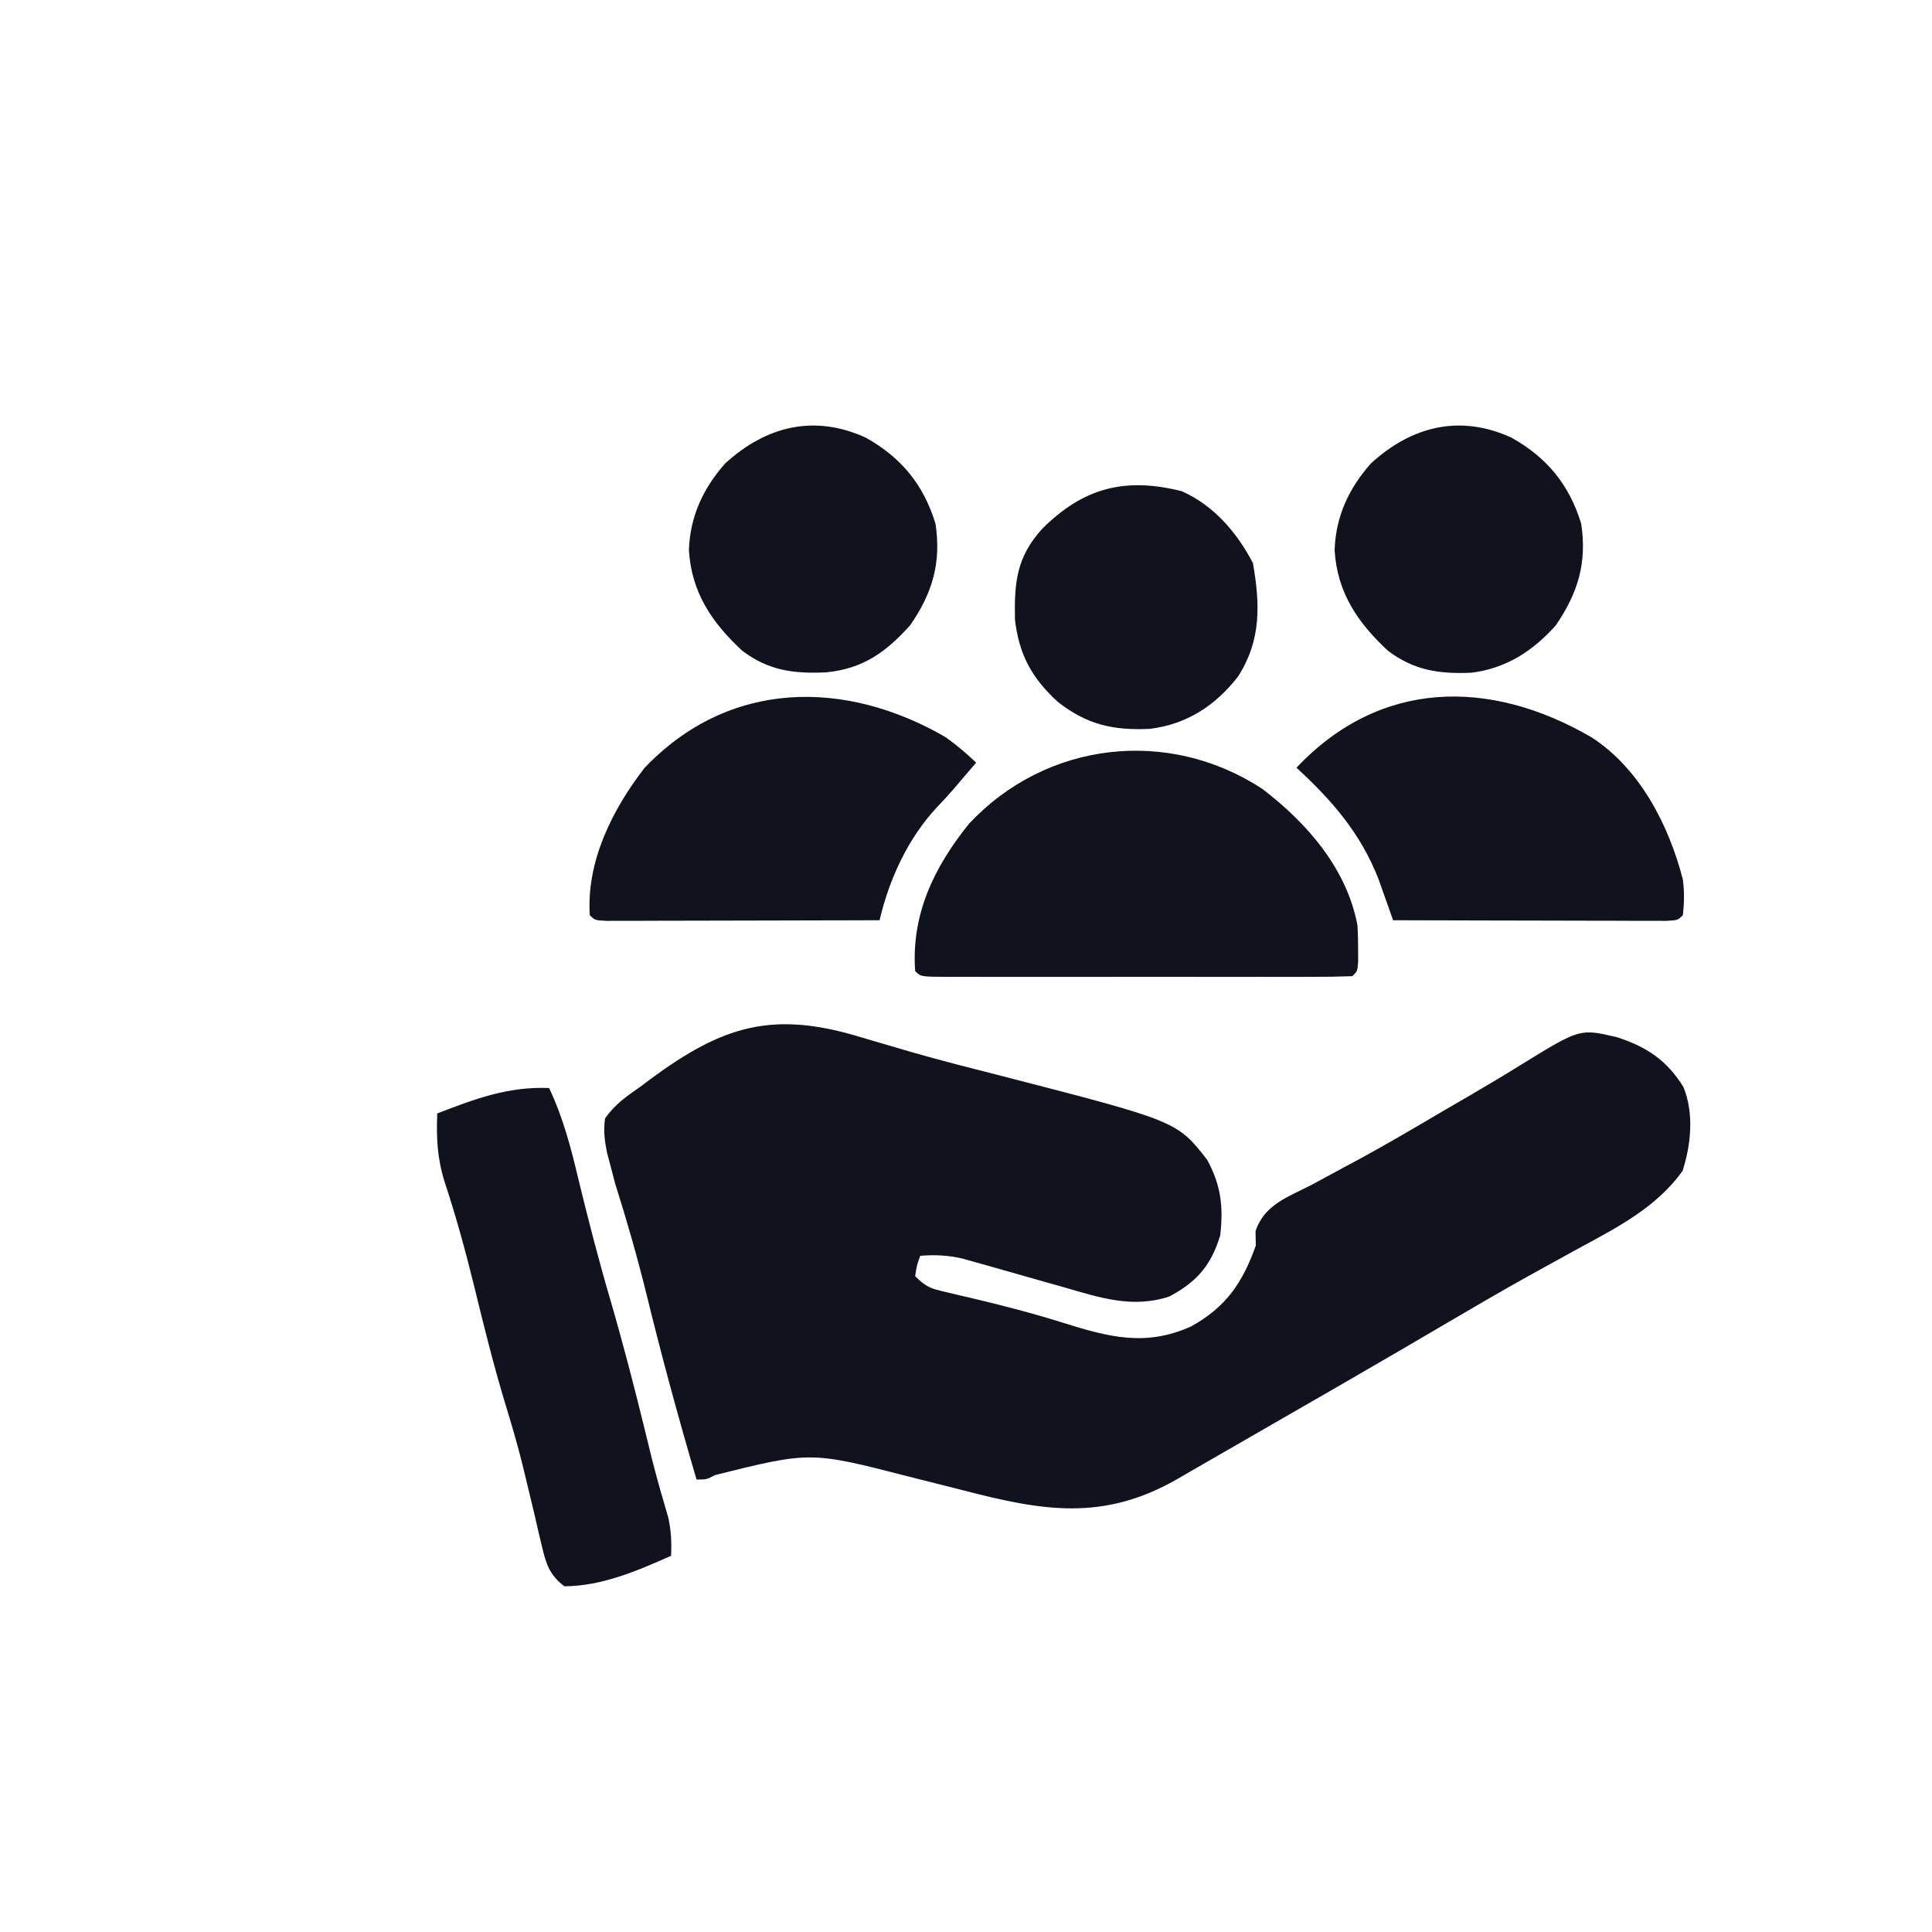
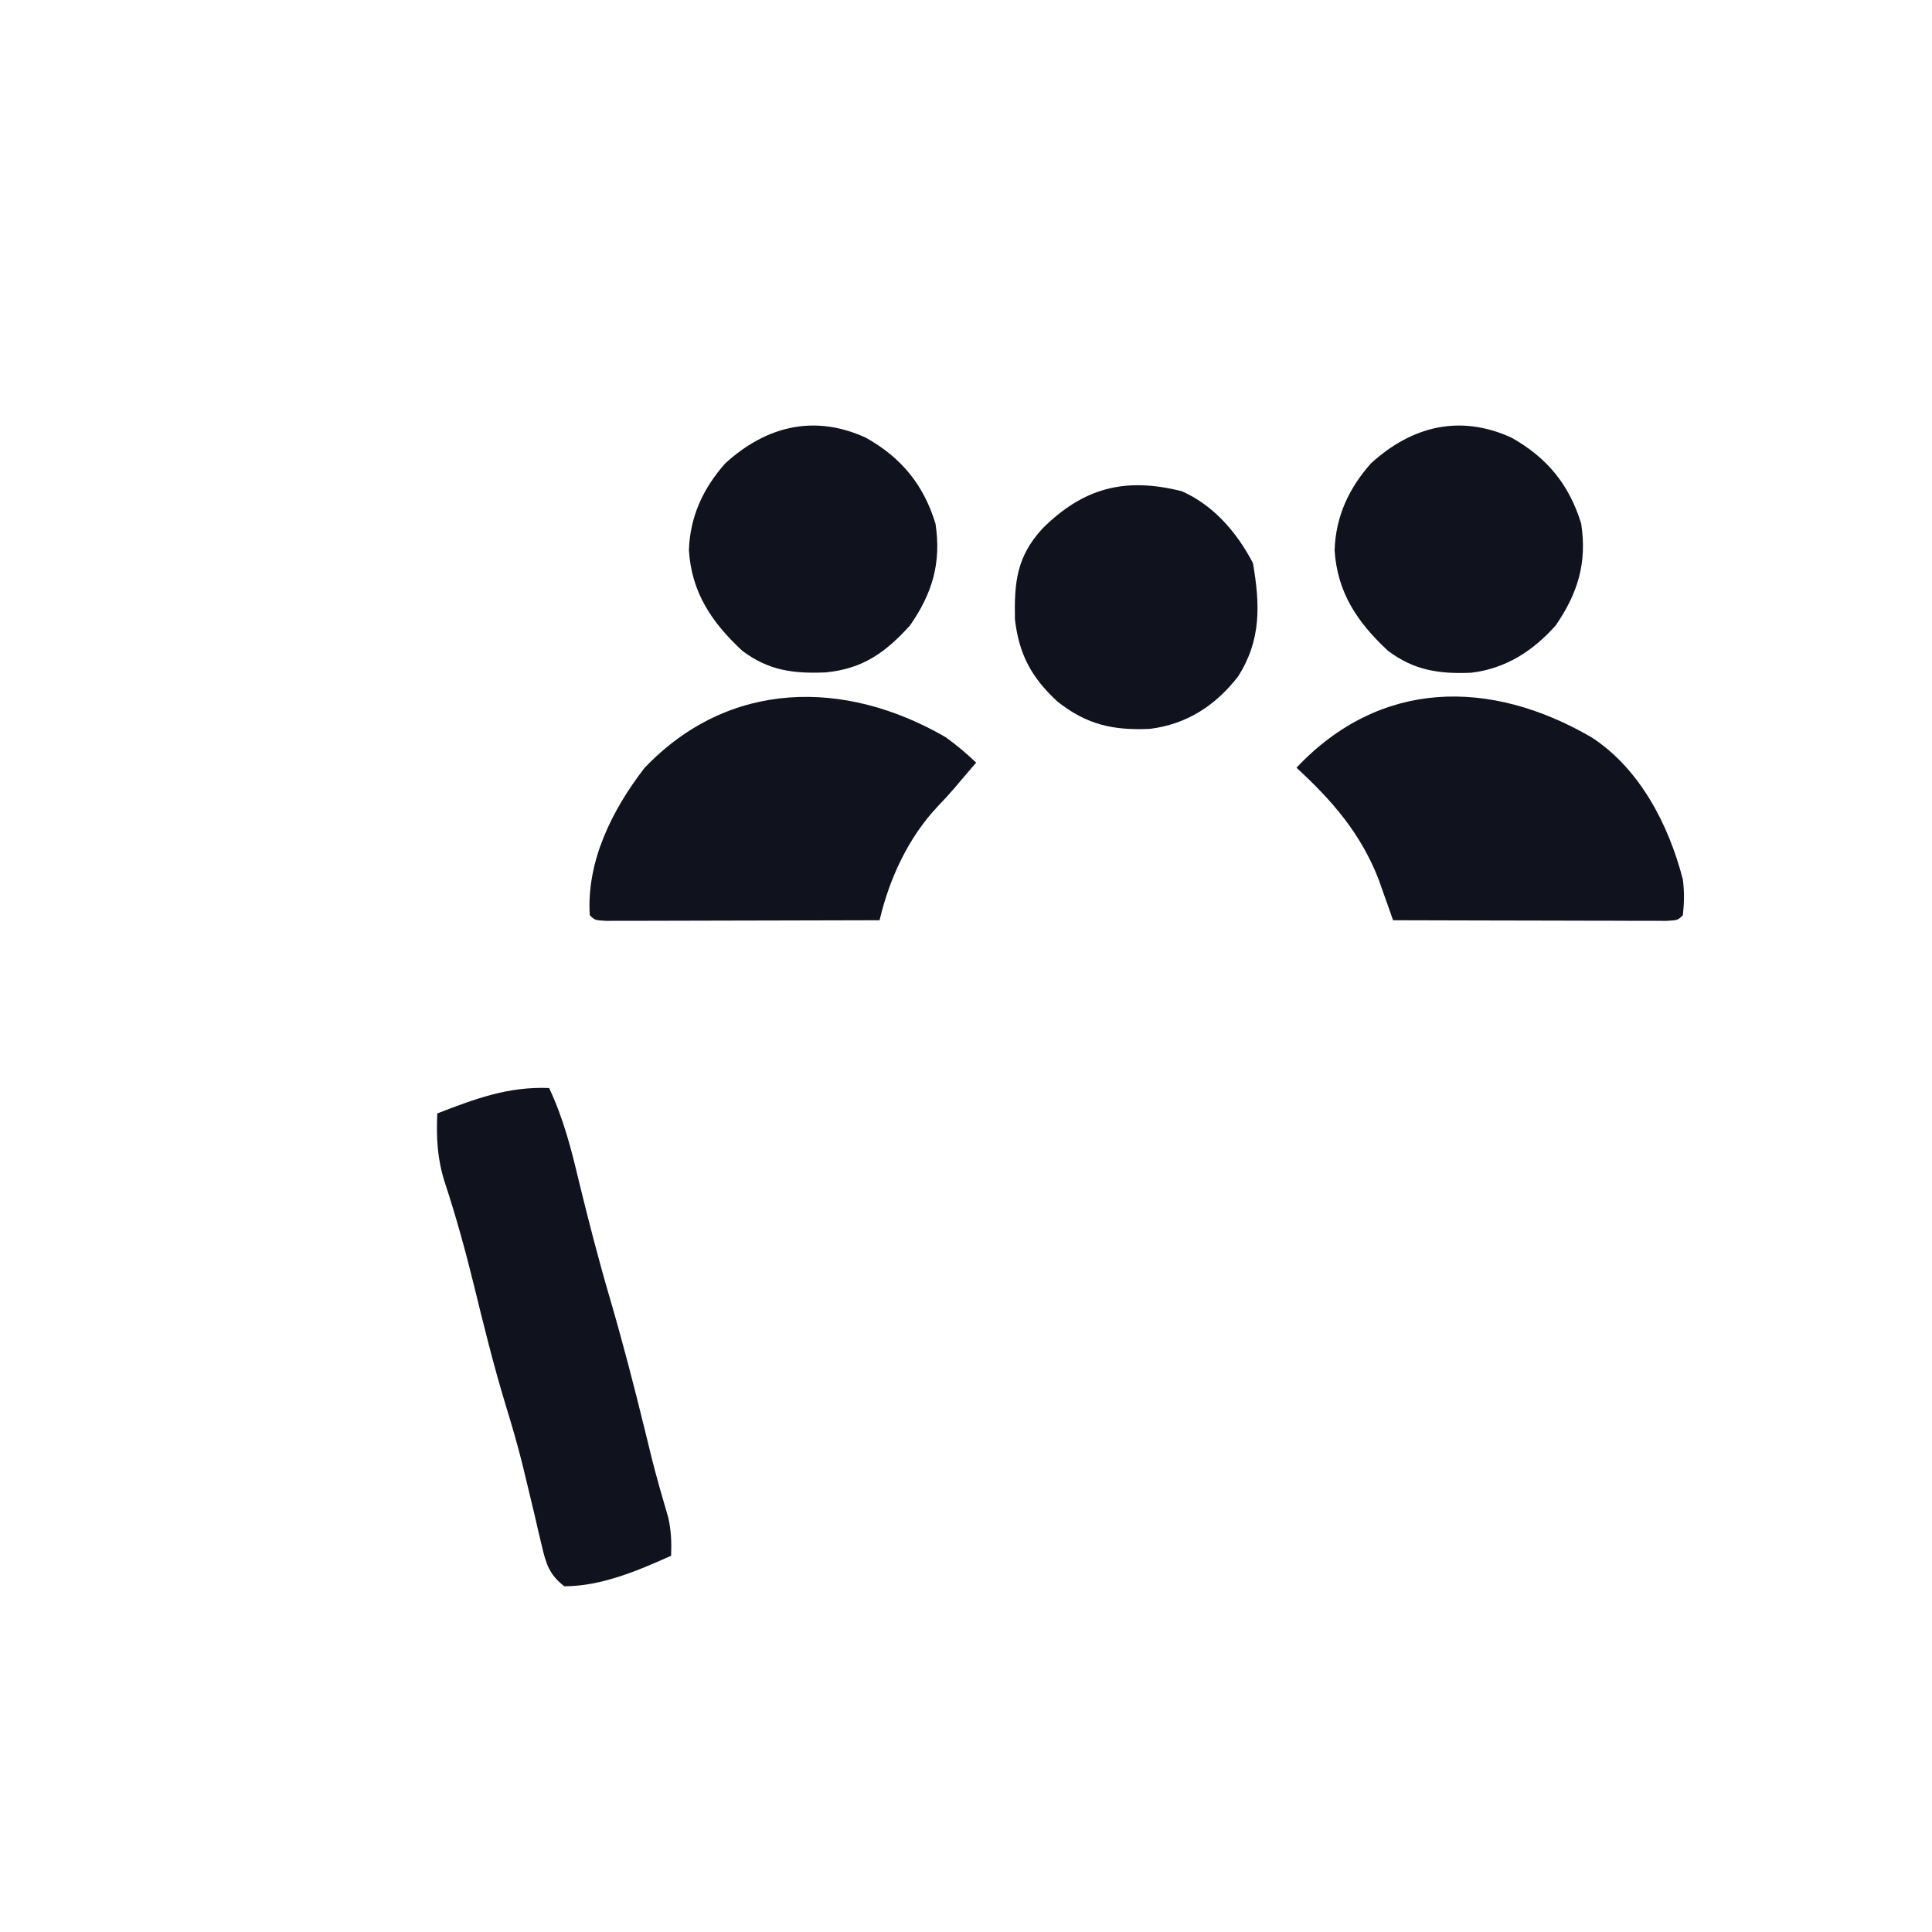
<svg xmlns="http://www.w3.org/2000/svg" version="1.1" width="380" height="380">
-   <path d="M0 0 C2.197 0.647 4.395 1.292 6.594 1.934 C8.29 2.432 8.29 2.432 10.02 2.941 C15.816 4.601 21.658 6.076 27.5 7.562 C62.006 16.459 62.006 16.459 67.938 24.062 C70.666 29.082 71.145 33.327 70.5 38.938 C68.703 44.792 65.978 48.024 60.5 50.938 C53.29 53.341 46.766 51.158 39.75 49.125 C38.824 48.864 37.899 48.603 36.945 48.334 C33.12 47.255 29.298 46.165 25.475 45.075 C24.503 44.803 23.53 44.531 22.527 44.25 C21.651 44.002 20.774 43.755 19.871 43.5 C17.032 42.826 14.406 42.702 11.5 42.938 C10.819 44.829 10.819 44.829 10.5 46.938 C12.688 49.126 13.547 49.371 16.473 50.051 C17.282 50.245 18.091 50.438 18.924 50.638 C20.23 50.941 20.23 50.941 21.562 51.25 C27.597 52.688 33.558 54.21 39.476 56.075 C48.573 58.931 55.822 60.873 64.812 56.812 C71.618 53.015 74.86 48.331 77.5 40.938 C77.483 39.999 77.466 39.061 77.449 38.094 C79.201 32.832 83.83 31.388 88.562 28.938 C90.668 27.8 92.772 26.661 94.875 25.52 C95.967 24.934 97.059 24.348 98.184 23.745 C103.546 20.823 108.8 17.722 114.062 14.625 C116.065 13.46 118.068 12.294 120.07 11.129 C123.342 9.218 126.588 7.278 129.805 5.277 C141.254 -1.769 141.254 -1.769 148.5 -0.062 C154.296 1.773 158.402 4.512 161.617 9.762 C163.713 14.927 163.106 21.048 161.438 26.25 C156.256 33.437 148.709 37.299 141.062 41.438 C138.811 42.677 136.562 43.917 134.312 45.16 C133.174 45.788 132.036 46.416 130.863 47.063 C125.721 49.929 120.639 52.895 115.562 55.875 C113.576 57.039 111.589 58.203 109.602 59.367 C108.605 59.951 107.609 60.534 106.583 61.136 C97.987 66.159 89.358 71.127 80.724 76.084 C78.557 77.33 76.392 78.578 74.229 79.83 C71.095 81.644 67.954 83.448 64.812 85.25 C63.875 85.795 62.937 86.341 61.97 86.903 C47.402 95.215 35.485 93.1 19.938 89.062 C17.062 88.332 14.185 87.607 11.309 86.883 C10.621 86.709 9.934 86.536 9.226 86.357 C-10.08 81.393 -10.08 81.393 -28.863 86.062 C-30.5 86.938 -30.5 86.938 -32.5 86.938 C-36.037 74.896 -39.329 62.828 -42.308 50.636 C-44.131 43.235 -46.217 35.957 -48.52 28.691 C-48.843 27.453 -49.167 26.214 -49.5 24.938 C-49.698 24.195 -49.897 23.453 -50.101 22.688 C-50.587 20.273 -50.825 18.383 -50.5 15.938 C-48.639 13.219 -46.253 11.544 -43.562 9.688 C-42.91 9.198 -42.257 8.708 -41.584 8.203 C-27.295 -2.363 -17.411 -5.365 0 0 Z " fill="#10121D" transform="translate(169.5,204.062)" />
-   <path d="M0 0 C8.779 6.698 16.573 15.652 18.688 26.812 C18.777 28.373 18.818 29.937 18.812 31.5 C18.816 32.681 18.816 32.681 18.82 33.887 C18.688 35.812 18.688 35.812 17.688 36.812 C15.045 36.913 12.43 36.949 9.787 36.942 C8.96 36.944 8.132 36.945 7.279 36.947 C4.53 36.952 1.781 36.949 -0.969 36.945 C-2.871 36.946 -4.773 36.947 -6.674 36.948 C-10.666 36.95 -14.657 36.948 -18.649 36.943 C-23.777 36.937 -28.906 36.94 -34.034 36.946 C-37.963 36.95 -41.892 36.949 -45.821 36.946 C-47.713 36.946 -49.604 36.946 -51.496 36.949 C-54.135 36.951 -56.773 36.947 -59.412 36.942 C-60.597 36.945 -60.597 36.945 -61.805 36.948 C-67.198 36.927 -67.198 36.927 -68.312 35.812 C-69.105 24.714 -64.62 15.394 -57.719 6.836 C-42.595 -9.358 -18.559 -12.184 0 0 Z " fill="#10121D" transform="translate(248.312,155.188)" />
  <path d="M0 0 C9.519 6.149 15.239 17.255 18 28 C18.31 30.507 18.275 32.469 18 35 C17 36 17 36 14.754 36.12 C13.761 36.118 12.769 36.116 11.746 36.114 C10.625 36.113 9.504 36.113 8.349 36.113 C6.519 36.106 6.519 36.106 4.652 36.098 C3.411 36.096 2.169 36.095 0.89 36.093 C-2.416 36.089 -5.722 36.08 -9.028 36.069 C-12.4 36.058 -15.771 36.054 -19.143 36.049 C-25.762 36.038 -32.381 36.021 -39 36 C-39.258 35.265 -39.515 34.531 -39.781 33.774 C-40.128 32.799 -40.475 31.825 -40.832 30.82 C-41.172 29.859 -41.512 28.897 -41.863 27.907 C-45.385 18.905 -50.949 12.487 -58 6 C-41.566 -11.43 -19.948 -11.578 0 0 Z " fill="#10121D" transform="translate(313,145)" />
-   <path d="M0 0 C2.179 1.562 4.047 3.155 6 5 C5.125 6.021 4.25 7.042 3.375 8.062 C2.826 8.711 2.277 9.359 1.711 10.027 C0.664 11.235 -0.409 12.421 -1.523 13.566 C-7.325 19.691 -11.082 27.819 -13 36 C-20.284 36.023 -27.568 36.041 -34.853 36.052 C-38.235 36.057 -41.617 36.064 -44.999 36.075 C-48.883 36.088 -52.768 36.093 -56.652 36.098 C-57.872 36.103 -59.092 36.108 -60.349 36.113 C-62.03 36.113 -62.03 36.113 -63.746 36.114 C-64.738 36.116 -65.731 36.118 -66.754 36.12 C-69 36 -69 36 -70 35 C-70.659 24.398 -65.605 14.308 -59.25 6.062 C-42.618 -11.407 -19.73 -11.446 0 0 Z " fill="#10121D" transform="translate(186,145)" />
+   <path d="M0 0 C2.179 1.562 4.047 3.155 6 5 C5.125 6.021 4.25 7.042 3.375 8.062 C2.826 8.711 2.277 9.359 1.711 10.027 C0.664 11.235 -0.409 12.421 -1.523 13.566 C-7.325 19.691 -11.082 27.819 -13 36 C-20.284 36.023 -27.568 36.041 -34.853 36.052 C-38.235 36.057 -41.617 36.064 -44.999 36.075 C-57.872 36.103 -59.092 36.108 -60.349 36.113 C-62.03 36.113 -62.03 36.113 -63.746 36.114 C-64.738 36.116 -65.731 36.118 -66.754 36.12 C-69 36 -69 36 -70 35 C-70.659 24.398 -65.605 14.308 -59.25 6.062 C-42.618 -11.407 -19.73 -11.446 0 0 Z " fill="#10121D" transform="translate(186,145)" />
  <path d="M0 0 C2.779 5.886 4.316 11.804 5.812 18.125 C7.717 25.969 9.729 33.754 12 41.5 C14.525 50.138 16.768 58.828 18.908 67.568 C19.138 68.507 19.368 69.447 19.605 70.414 C19.83 71.333 20.055 72.253 20.287 73.2 C21.253 76.993 22.338 80.75 23.443 84.505 C24.019 87.083 24.1 89.368 24 92 C17.426 94.938 10.309 97.988 3 98 C0.067 95.758 -0.614 93.583 -1.43 90.055 C-1.665 89.069 -1.9 88.084 -2.143 87.068 C-2.384 86.015 -2.626 84.961 -2.875 83.875 C-3.401 81.674 -3.929 79.473 -4.461 77.273 C-4.721 76.195 -4.981 75.117 -5.249 74.007 C-6.217 70.133 -7.328 66.316 -8.5 62.5 C-10.877 54.703 -12.825 46.816 -14.756 38.898 C-16.446 32.03 -18.306 25.244 -20.527 18.527 C-22.009 13.826 -22.183 9.87 -22 5 C-14.605 2.146 -8.063 -0.329 0 0 Z " fill="#10121D" transform="translate(108,214)" />
  <path d="M0 0 C6.982 3.891 11.403 9.244 13.75 16.938 C14.917 24.611 13.158 30.597 8.75 36.938 C3.968 42.25 -0.557 45.482 -7.785 46.184 C-14.167 46.473 -19.081 45.839 -24.25 41.938 C-30.248 36.374 -34.242 30.473 -34.75 22.125 C-34.519 15.525 -31.97 10.007 -27.605 5.082 C-19.543 -2.289 -10.058 -4.583 0 0 Z " fill="#10121D" transform="translate(170.25,86.062)" />
  <path d="M0 0 C6.982 3.891 11.403 9.244 13.75 16.938 C14.918 24.621 13.119 30.566 8.75 36.938 C4.29 41.969 -1.073 45.43 -7.855 46.254 C-14.185 46.525 -19.131 45.801 -24.25 41.938 C-30.248 36.374 -34.242 30.473 -34.75 22.125 C-34.519 15.525 -31.97 10.007 -27.605 5.082 C-19.543 -2.289 -10.058 -4.583 0 0 Z " fill="#10121D" transform="translate(297.25,86.062)" />
  <path d="M0 0 C6.285 2.791 10.847 8.123 13.988 14.133 C15.403 22.306 15.639 29.33 11.035 36.48 C6.575 42.197 0.983 45.82 -6.246 46.738 C-13.528 47.08 -18.688 45.924 -24.449 41.383 C-29.516 36.697 -31.999 32.199 -32.82 25.234 C-32.971 17.893 -32.488 12.912 -27.449 7.383 C-19.465 -0.583 -11.307 -2.849 0 0 Z " fill="#10121D" transform="translate(232.449,96.617)" />
</svg>